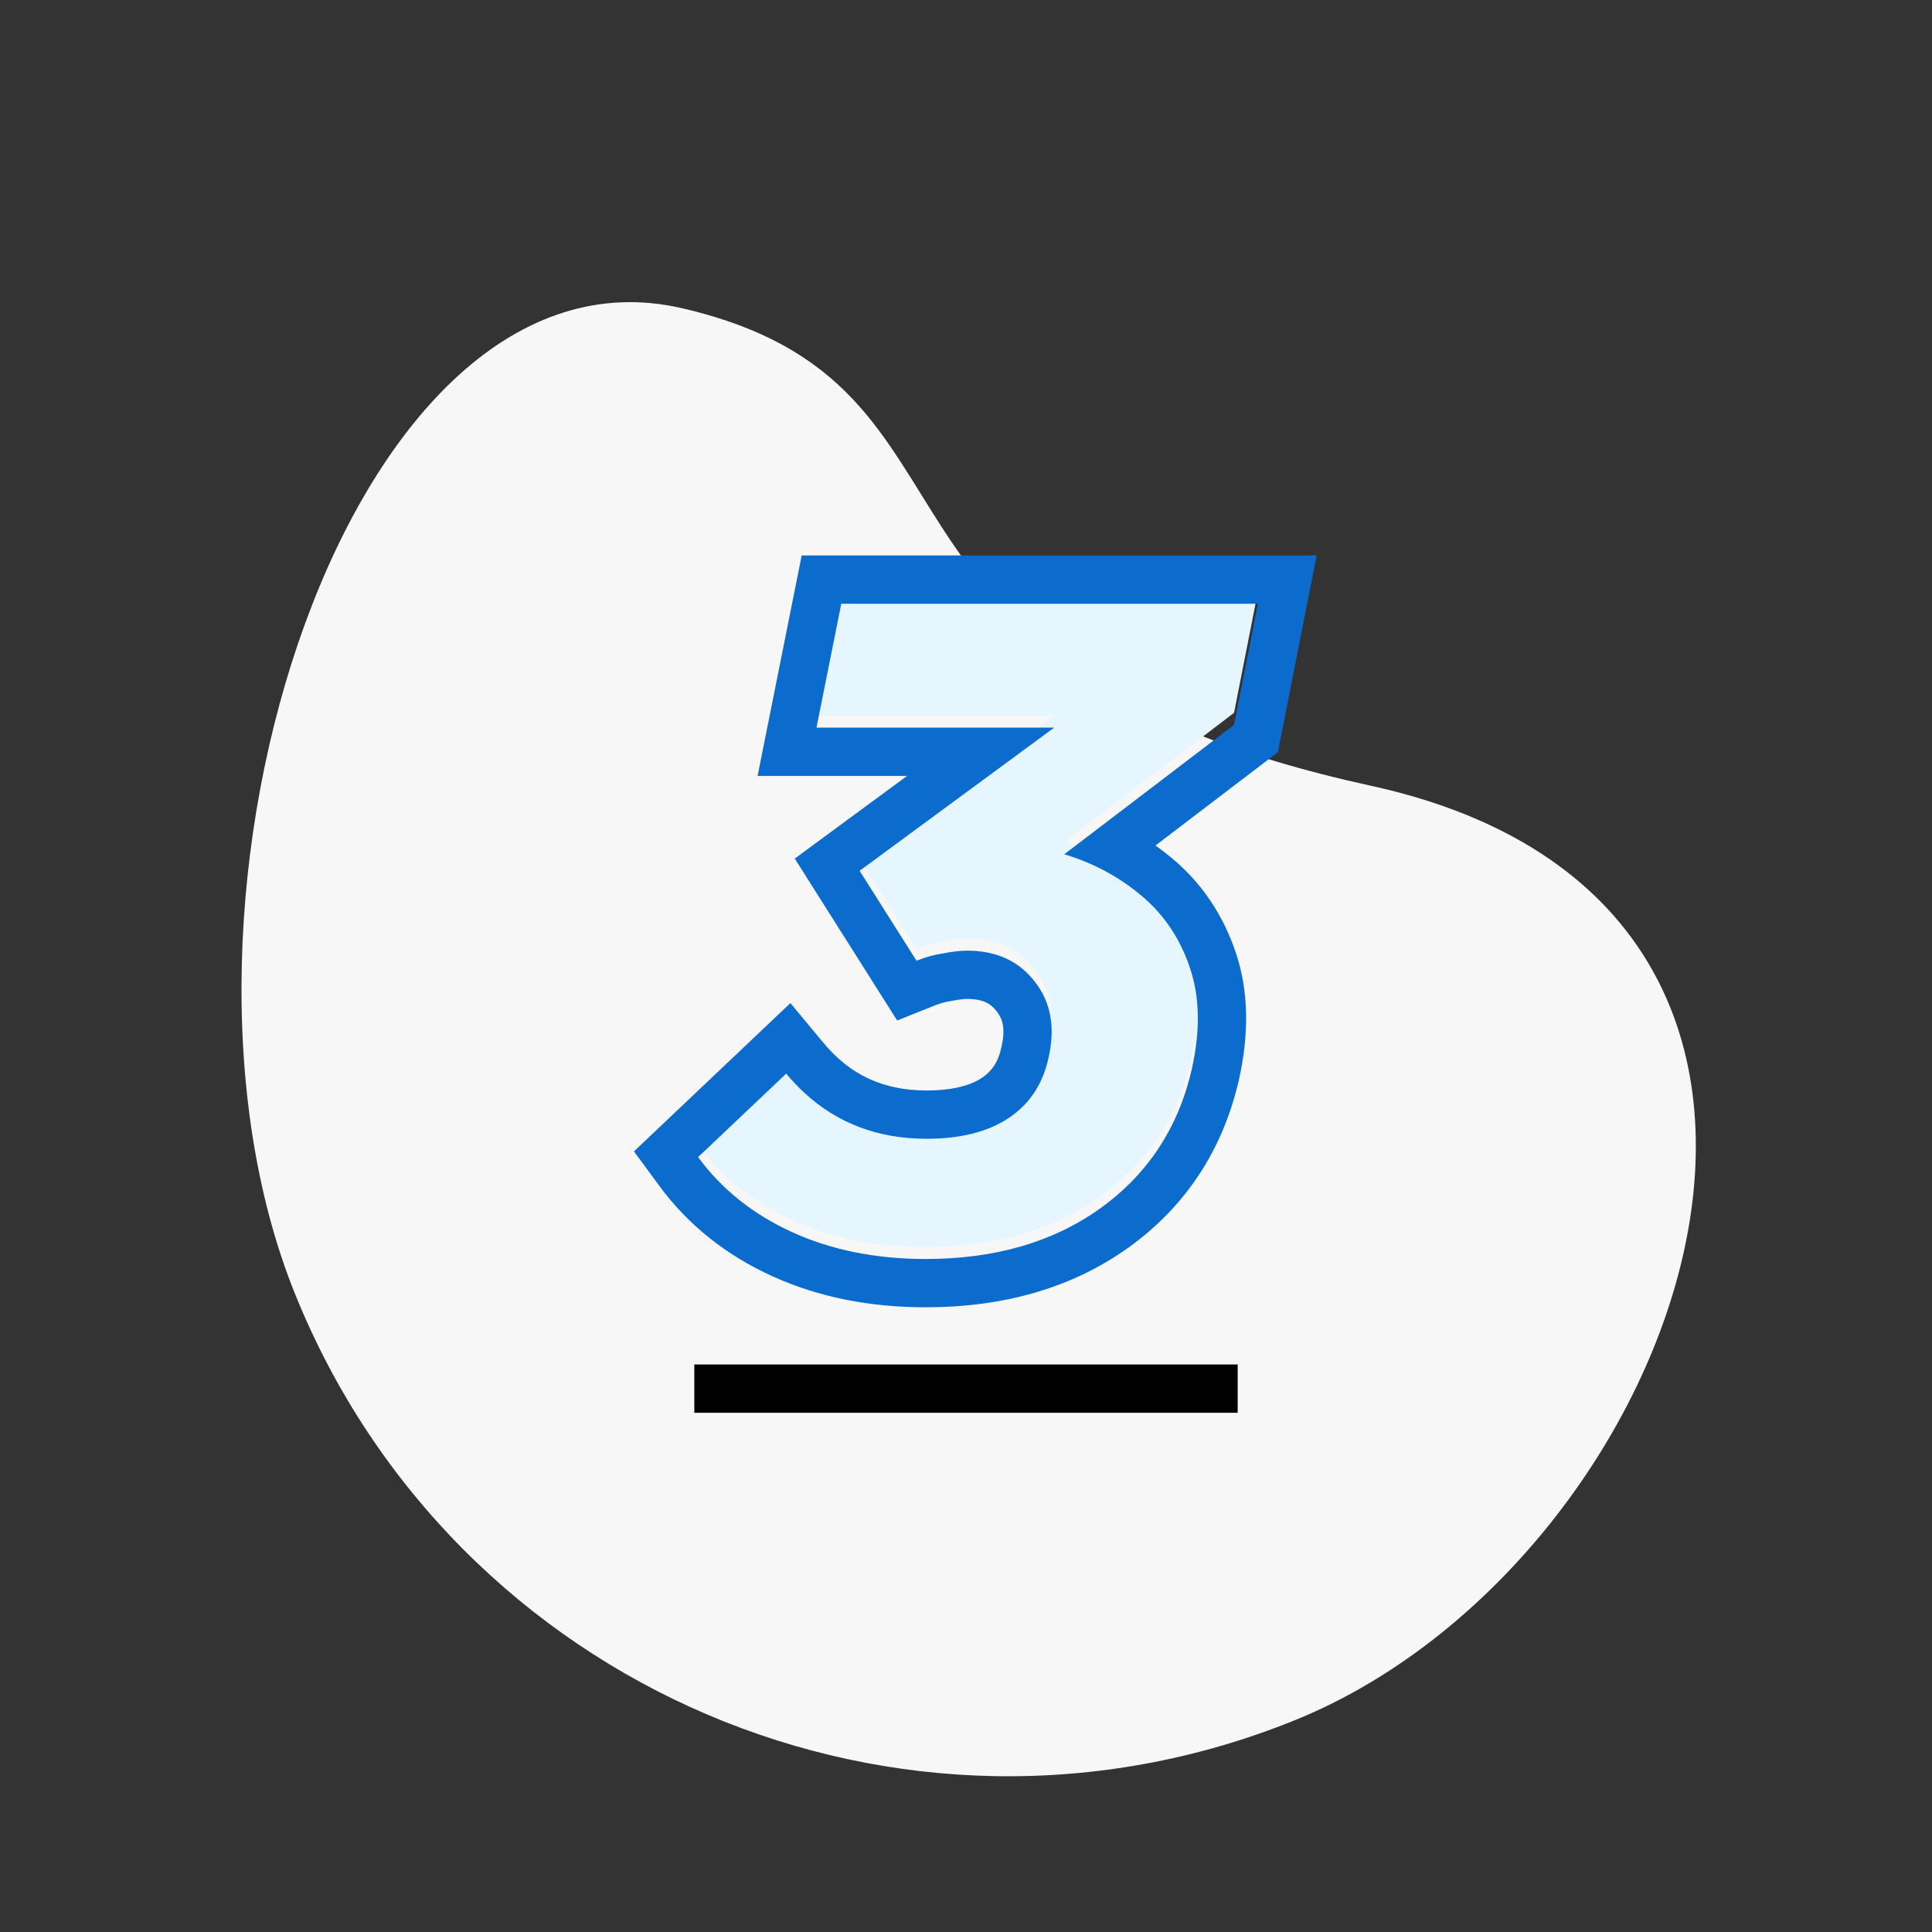
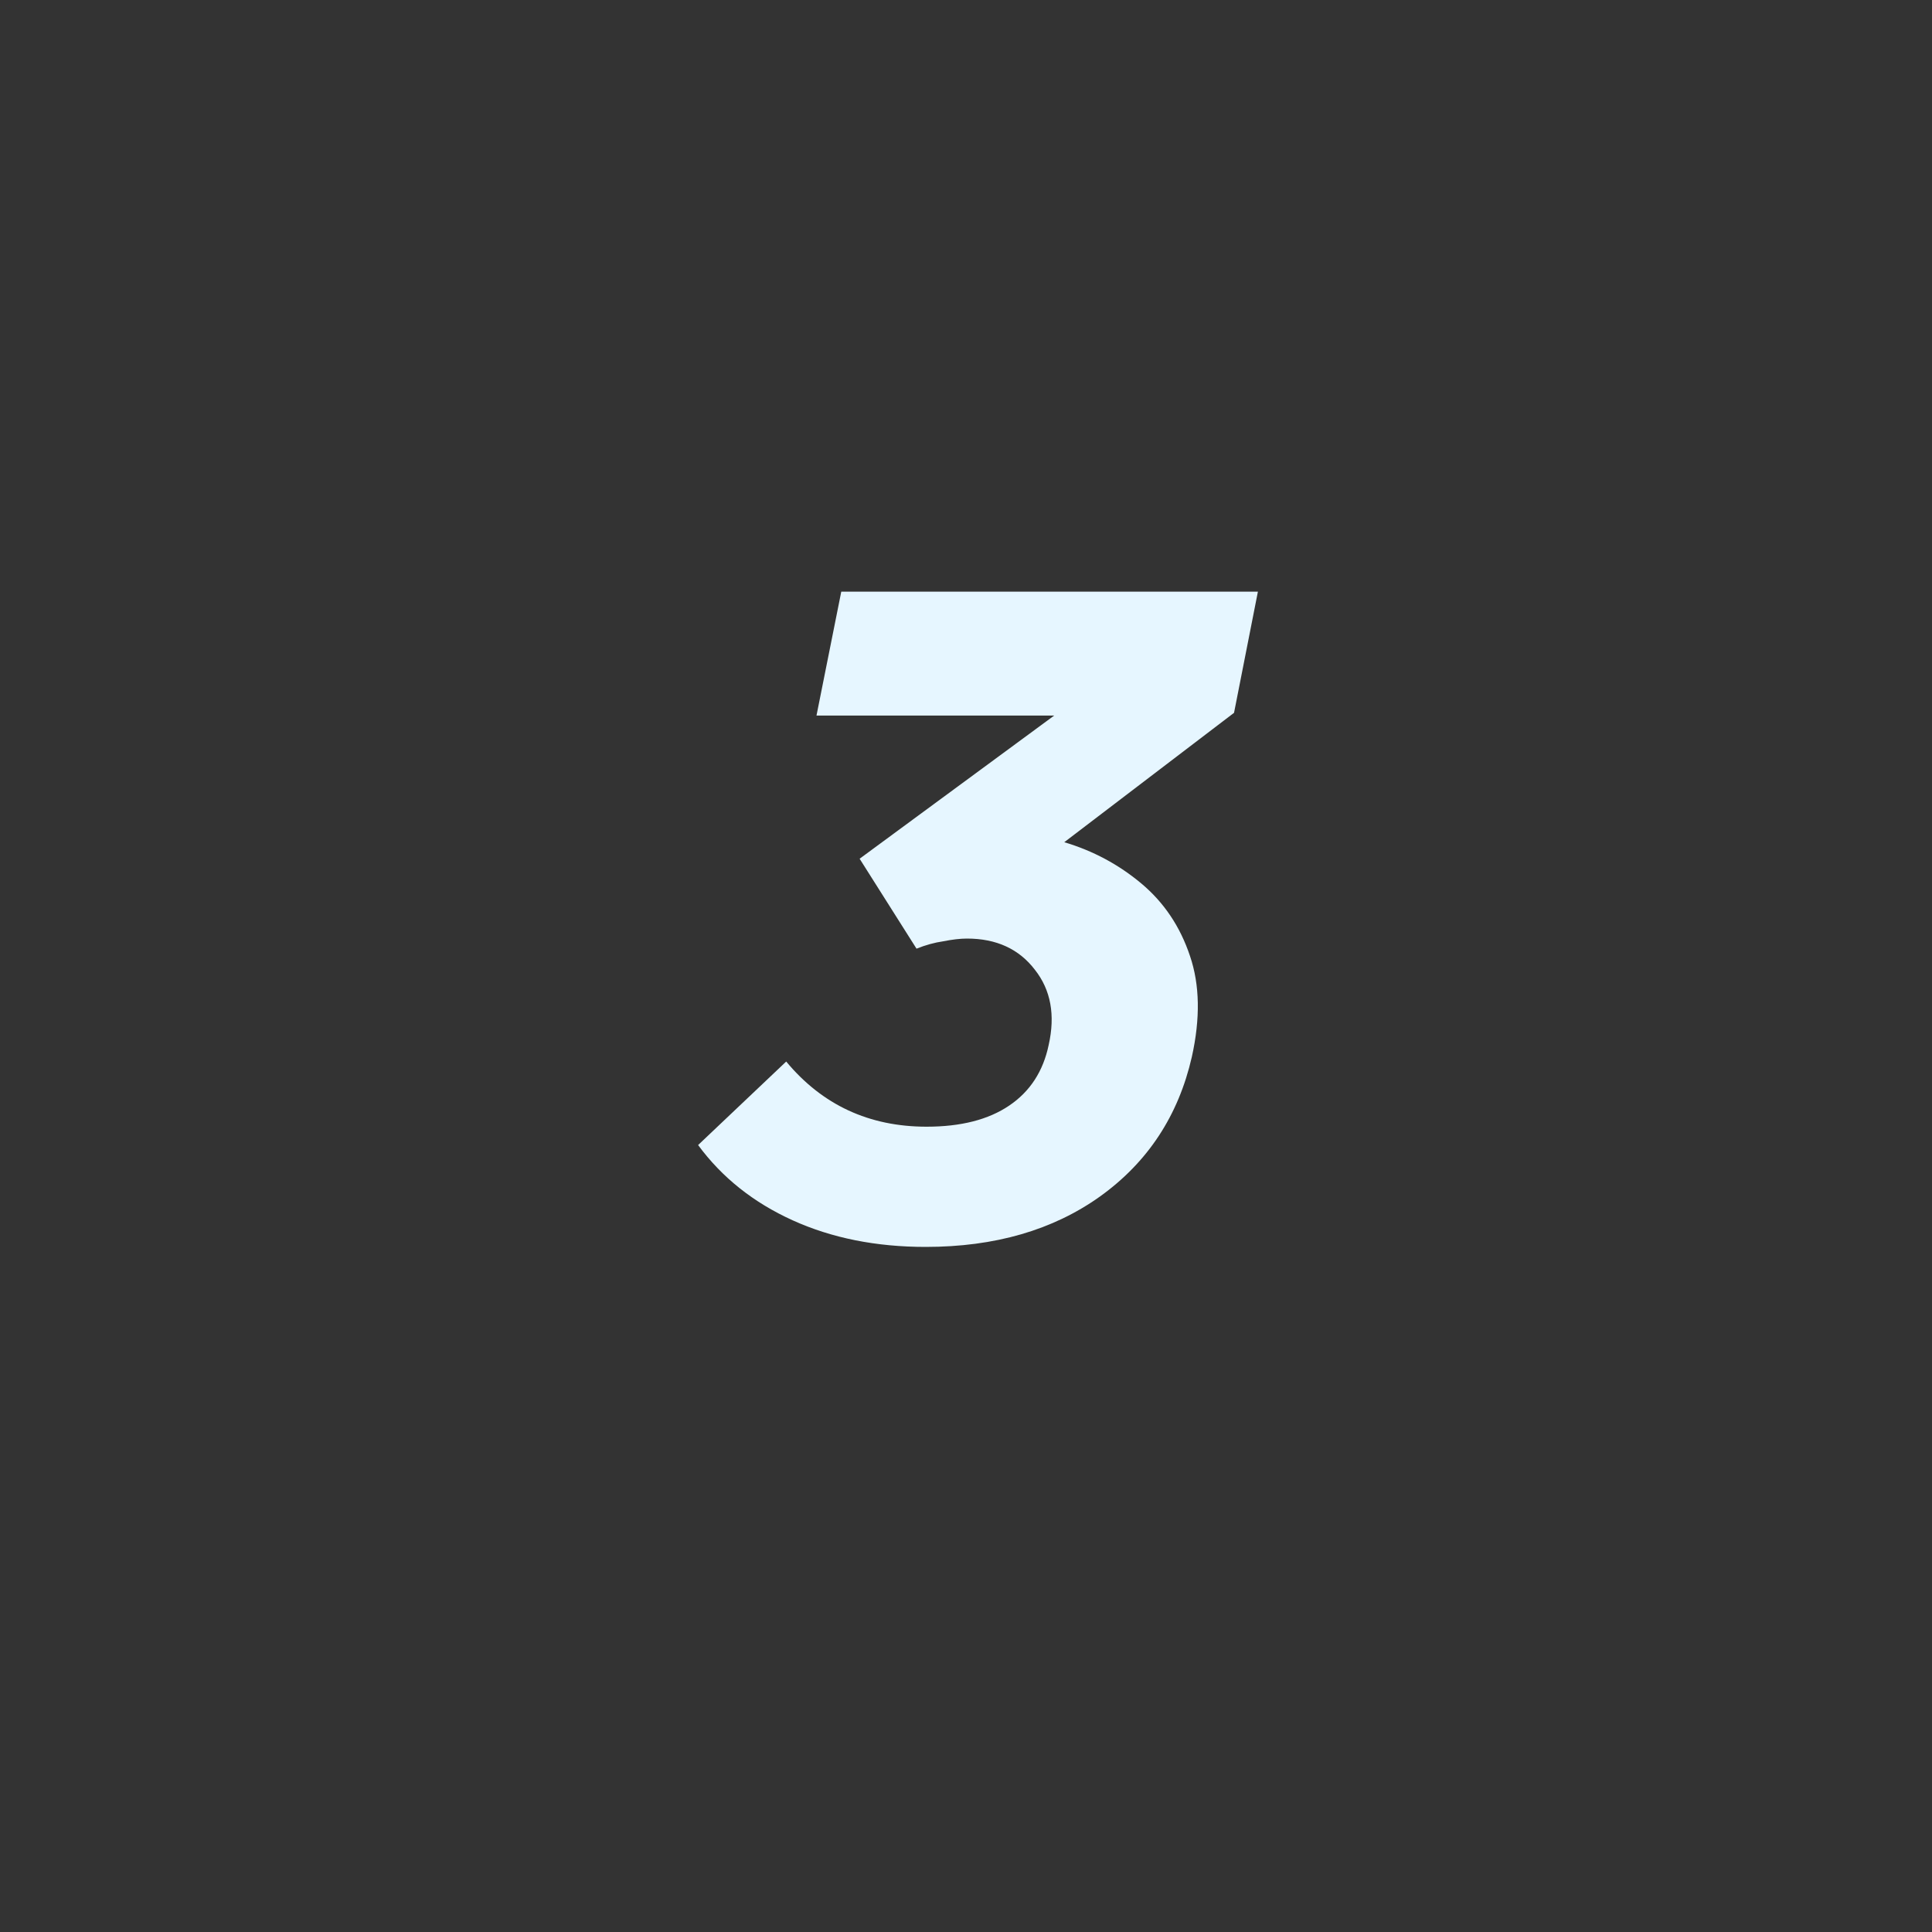
<svg xmlns="http://www.w3.org/2000/svg" width="80" height="80" viewBox="0 0 80 80" fill="none">
  <rect x="0" y="0" width="80" height="80" fill="#333333" stroke="none" />
-   <path fill-rule="evenodd" clip-rule="evenodd" d="M12.22 53.587C18.813 69.904 37.338 77.807 53.598 71.238C69.858 64.668 79.584 37.522 56.763 32.536C33.941 27.55 41.964 15.947 28.247 12.764C14.529 9.58 5.627 37.269 12.22 53.587Z" fill="#F7F7F7" />
  <path d="M38.331 51.632C36.279 51.632 34.443 51.265 32.821 50.53C31.2 49.795 29.895 48.757 28.907 47.414L32.555 43.956C34.05 45.755 35.988 46.654 38.369 46.654C39.788 46.654 40.928 46.363 41.789 45.78C42.651 45.197 43.195 44.361 43.423 43.272C43.702 42.031 43.512 40.992 42.853 40.156C42.195 39.295 41.257 38.864 40.041 38.864C39.763 38.864 39.433 38.902 39.053 38.978C38.699 39.029 38.331 39.13 37.951 39.282L35.595 35.558L43.651 29.63H33.809L34.835 24.5H52.087L51.099 29.516L44.069 34.874C45.26 35.229 46.324 35.799 47.261 36.584C48.199 37.369 48.87 38.37 49.275 39.586C49.681 40.777 49.706 42.17 49.351 43.766C48.794 46.198 47.527 48.123 45.551 49.542C43.601 50.935 41.194 51.632 38.331 51.632Z" fill="#E6F6FF" />
-   <path fill-rule="evenodd" clip-rule="evenodd" d="M26.25 47.677L32.729 41.536L34.094 43.178C35.2 44.51 36.57 45.154 38.369 45.154C39.53 45.154 40.239 44.914 40.669 44.623C41.068 44.354 41.336 43.982 41.466 43.362L41.469 43.348L41.472 43.334C41.647 42.553 41.495 42.163 41.282 41.894L41.273 41.882L41.265 41.871C41.034 41.569 40.721 41.364 40.041 41.364C39.934 41.364 39.742 41.38 39.446 41.439L39.391 41.45L39.336 41.458C39.16 41.483 38.947 41.538 38.694 41.639L37.15 42.257L32.909 35.552L37.559 32.13H31.37L33.196 23H54.52L52.915 31.147L47.846 35.011C48.085 35.18 48.319 35.361 48.546 35.551C49.779 36.584 50.654 37.901 51.171 39.447C51.723 41.073 51.714 42.853 51.304 44.7L51.301 44.713C50.638 47.606 49.101 49.956 46.718 51.667L46.714 51.669C44.362 53.349 41.528 54.132 38.331 54.132C36.038 54.132 33.913 53.721 31.996 52.852C30.084 51.986 28.501 50.737 27.297 49.099L26.25 47.677ZM46.16 36.295C45.513 35.904 44.816 35.596 44.069 35.374L51.099 30.016L52.087 25H34.835L33.809 30.13H43.651L35.595 36.058L37.951 39.782C38.331 39.63 38.699 39.529 39.053 39.478C39.433 39.402 39.763 39.364 40.041 39.364C41.257 39.364 42.195 39.795 42.853 40.656C43.512 41.492 43.702 42.531 43.423 43.772C43.195 44.861 42.651 45.697 41.789 46.28C40.928 46.863 39.788 47.154 38.369 47.154C36.374 47.154 34.691 46.523 33.318 45.261C33.052 45.016 32.798 44.748 32.555 44.456L28.907 47.914C29.895 49.257 31.2 50.295 32.821 51.03C34.443 51.765 36.279 52.132 38.331 52.132C41.194 52.132 43.601 51.435 45.551 50.042C47.527 48.623 48.794 46.698 49.351 44.266C49.706 42.67 49.681 41.277 49.275 40.086C48.87 38.87 48.199 37.869 47.261 37.084C46.912 36.791 46.545 36.528 46.16 36.295Z" fill="#0C6CCE" />
-   <line x1="28.75" y1="57.5" x2="51.25" y2="57.5" stroke="black" stroke-width="2" />
</svg>